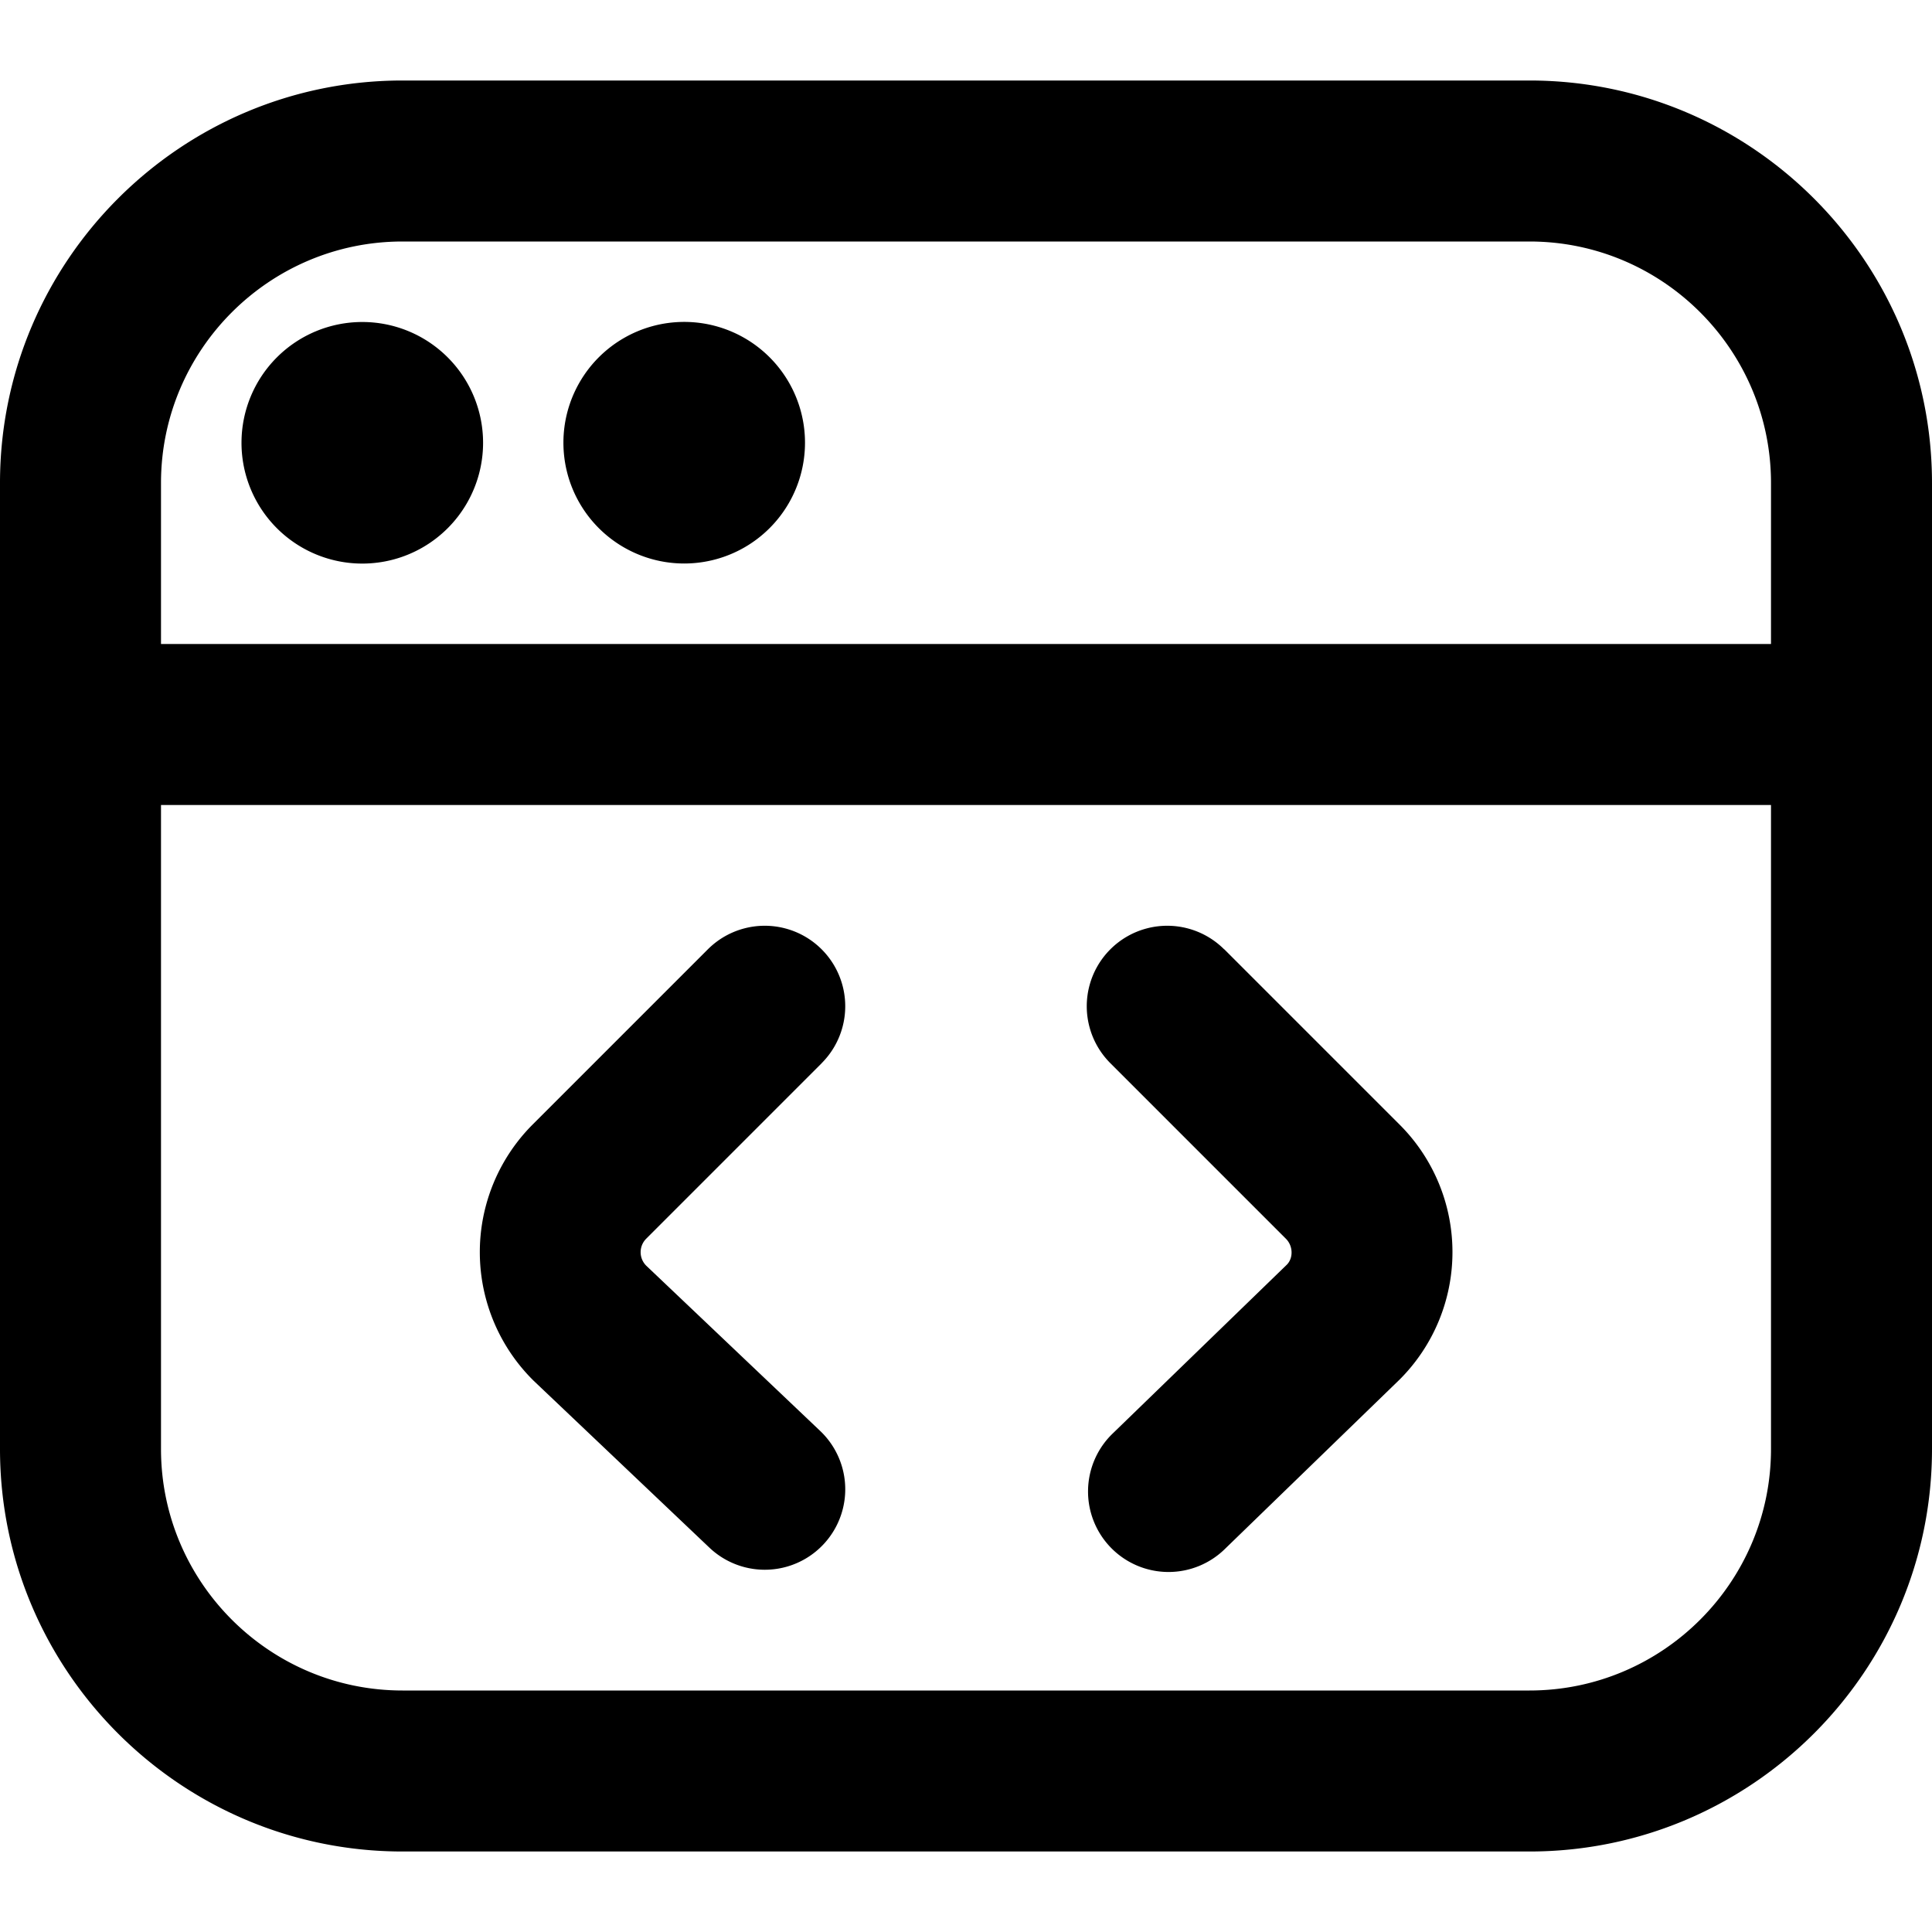
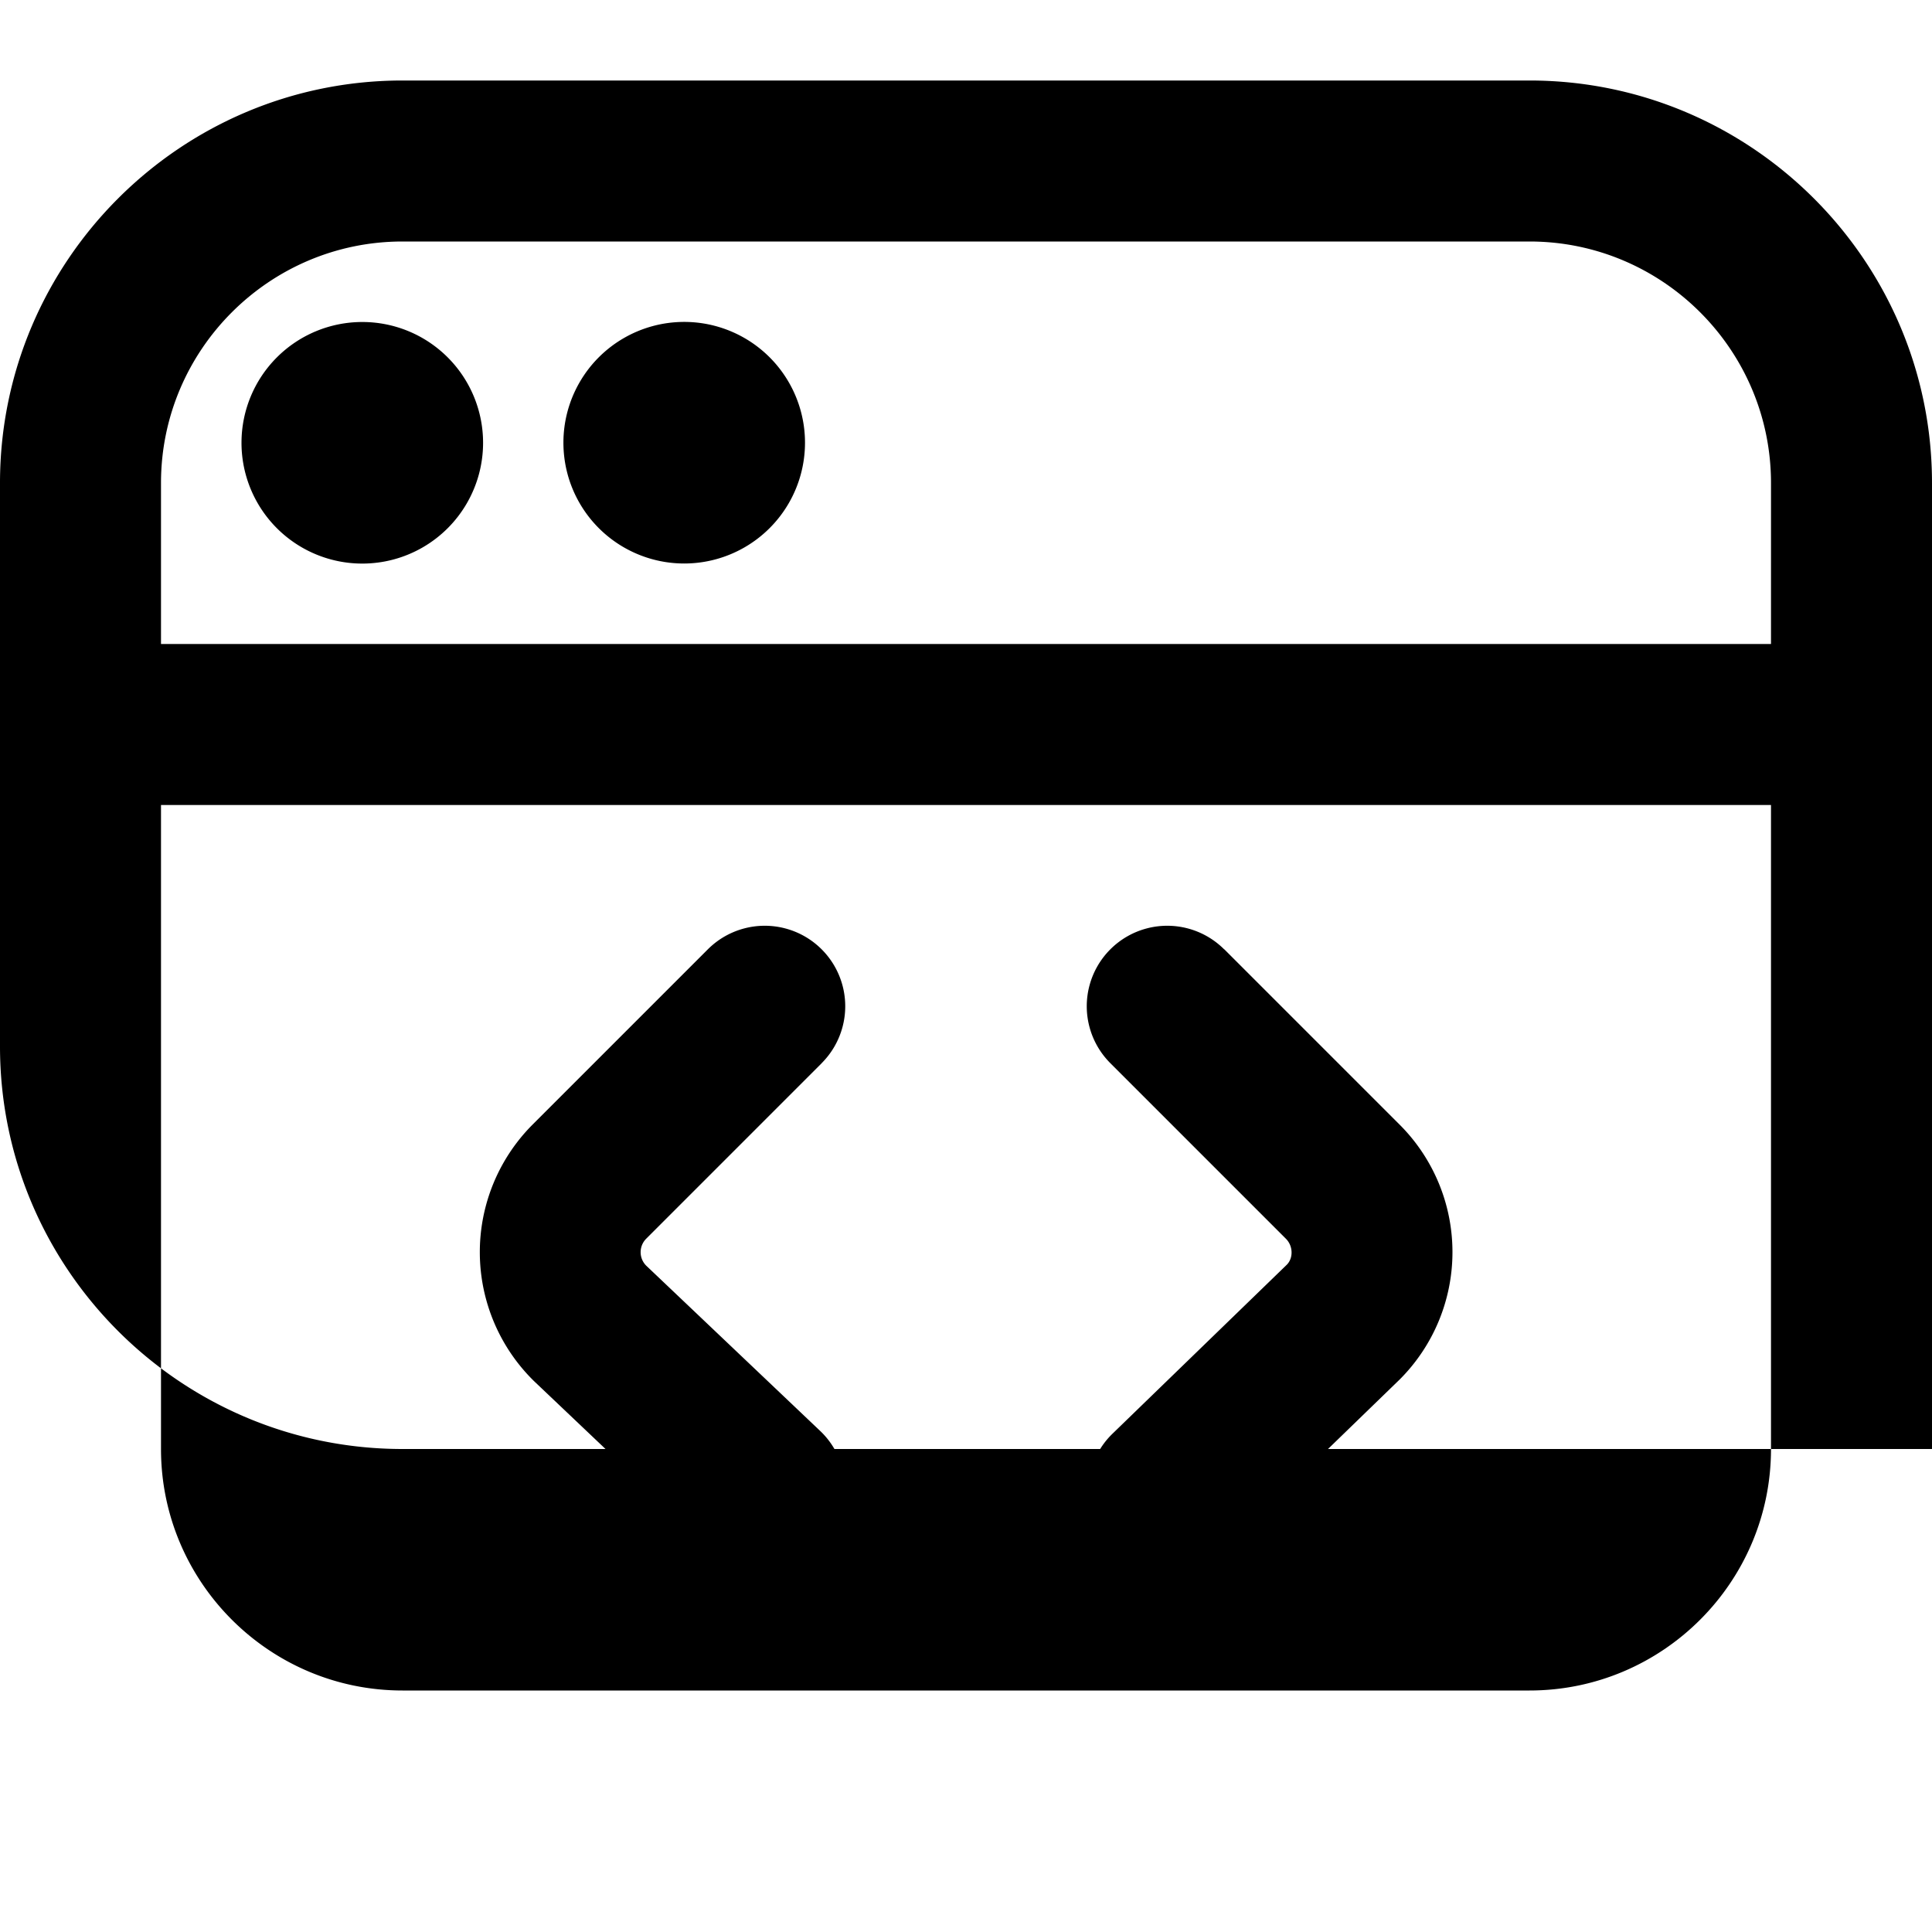
<svg xmlns="http://www.w3.org/2000/svg" version="1.1" width="512" height="512" x="0" y="0" viewBox="0 0 24 24" style="enable-background:new 0 0 512 512" xml:space="preserve" class="">
  <g>
-     <path d="M3 5.5a1.5 1.5 0 1 1 3.001.001A1.5 1.5 0 0 1 3 5.5zM8.5 7a1.5 1.5 0 1 0-.001-3.001A1.5 1.5 0 0 0 8.5 7zM24 6v12c0 2.757-2.243 5-5 5H5c-2.757 0-5-2.243-5-5V6c0-2.757 2.243-5 5-5h14c2.757 0 5 2.243 5 5zM2 6v2h20V6c0-1.654-1.346-3-3-3H5C3.346 3 2 4.346 2 6zm20 12v-8H2v8c0 1.654 1.346 3 3 3h14c1.654 0 3-1.346 3-3zm-11.793-4.793a.999.999 0 1 0-1.414-1.414l-2.181 2.181a2.243 2.243 0 0 0 .019 3.18l2.181 2.071a.999.999 0 1 0 1.377-1.449l-2.162-2.054a.237.237 0 0 1 0-.334l2.181-2.181zm5-1.414a.999.999 0 1 0-1.414 1.414l2.181 2.181c.092.092.092.242.011.323l-2.159 2.093a1 1 0 1 0 1.393 1.435l2.17-2.104a2.238 2.238 0 0 0 0-3.162l-2.181-2.181z" fill="#000000" opacity="1" data-original="#000000" class="" />
+     <path d="M3 5.5a1.5 1.5 0 1 1 3.001.001A1.5 1.5 0 0 1 3 5.5zM8.5 7a1.5 1.5 0 1 0-.001-3.001A1.5 1.5 0 0 0 8.5 7zM24 6v12H5c-2.757 0-5-2.243-5-5V6c0-2.757 2.243-5 5-5h14c2.757 0 5 2.243 5 5zM2 6v2h20V6c0-1.654-1.346-3-3-3H5C3.346 3 2 4.346 2 6zm20 12v-8H2v8c0 1.654 1.346 3 3 3h14c1.654 0 3-1.346 3-3zm-11.793-4.793a.999.999 0 1 0-1.414-1.414l-2.181 2.181a2.243 2.243 0 0 0 .019 3.18l2.181 2.071a.999.999 0 1 0 1.377-1.449l-2.162-2.054a.237.237 0 0 1 0-.334l2.181-2.181zm5-1.414a.999.999 0 1 0-1.414 1.414l2.181 2.181c.092.092.092.242.011.323l-2.159 2.093a1 1 0 1 0 1.393 1.435l2.17-2.104a2.238 2.238 0 0 0 0-3.162l-2.181-2.181z" fill="#000000" opacity="1" data-original="#000000" class="" />
  </g>
</svg>